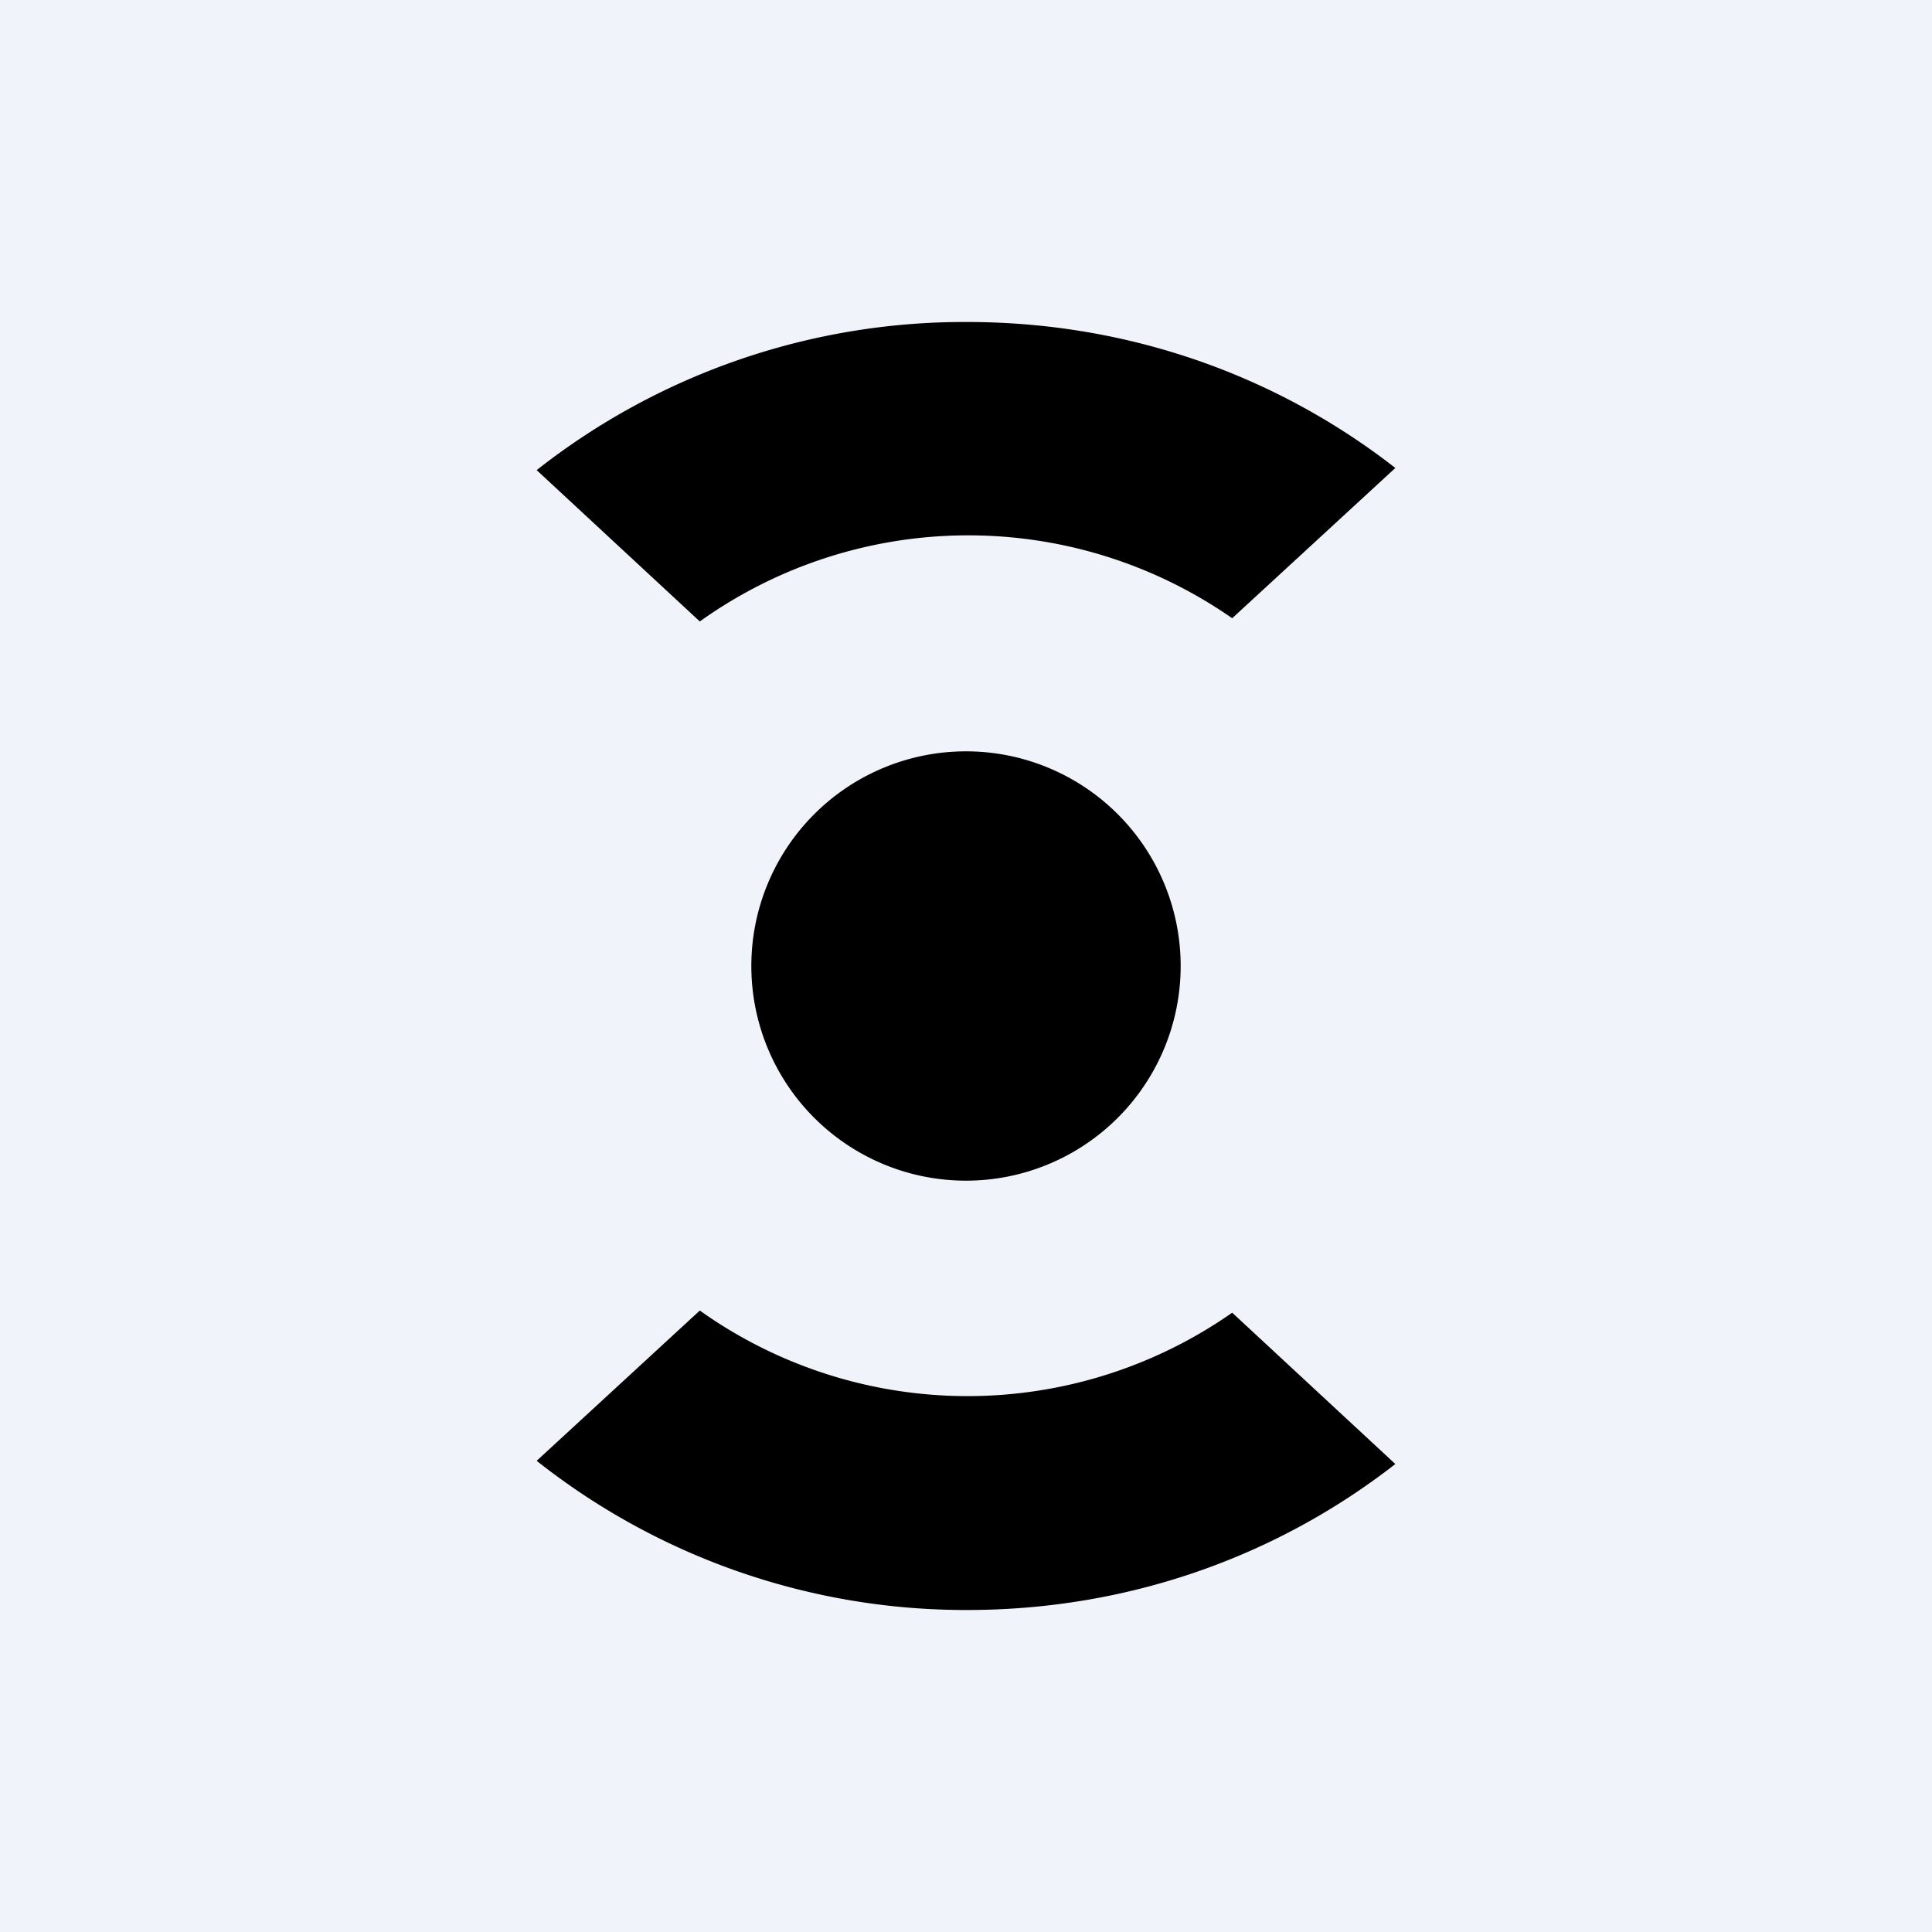
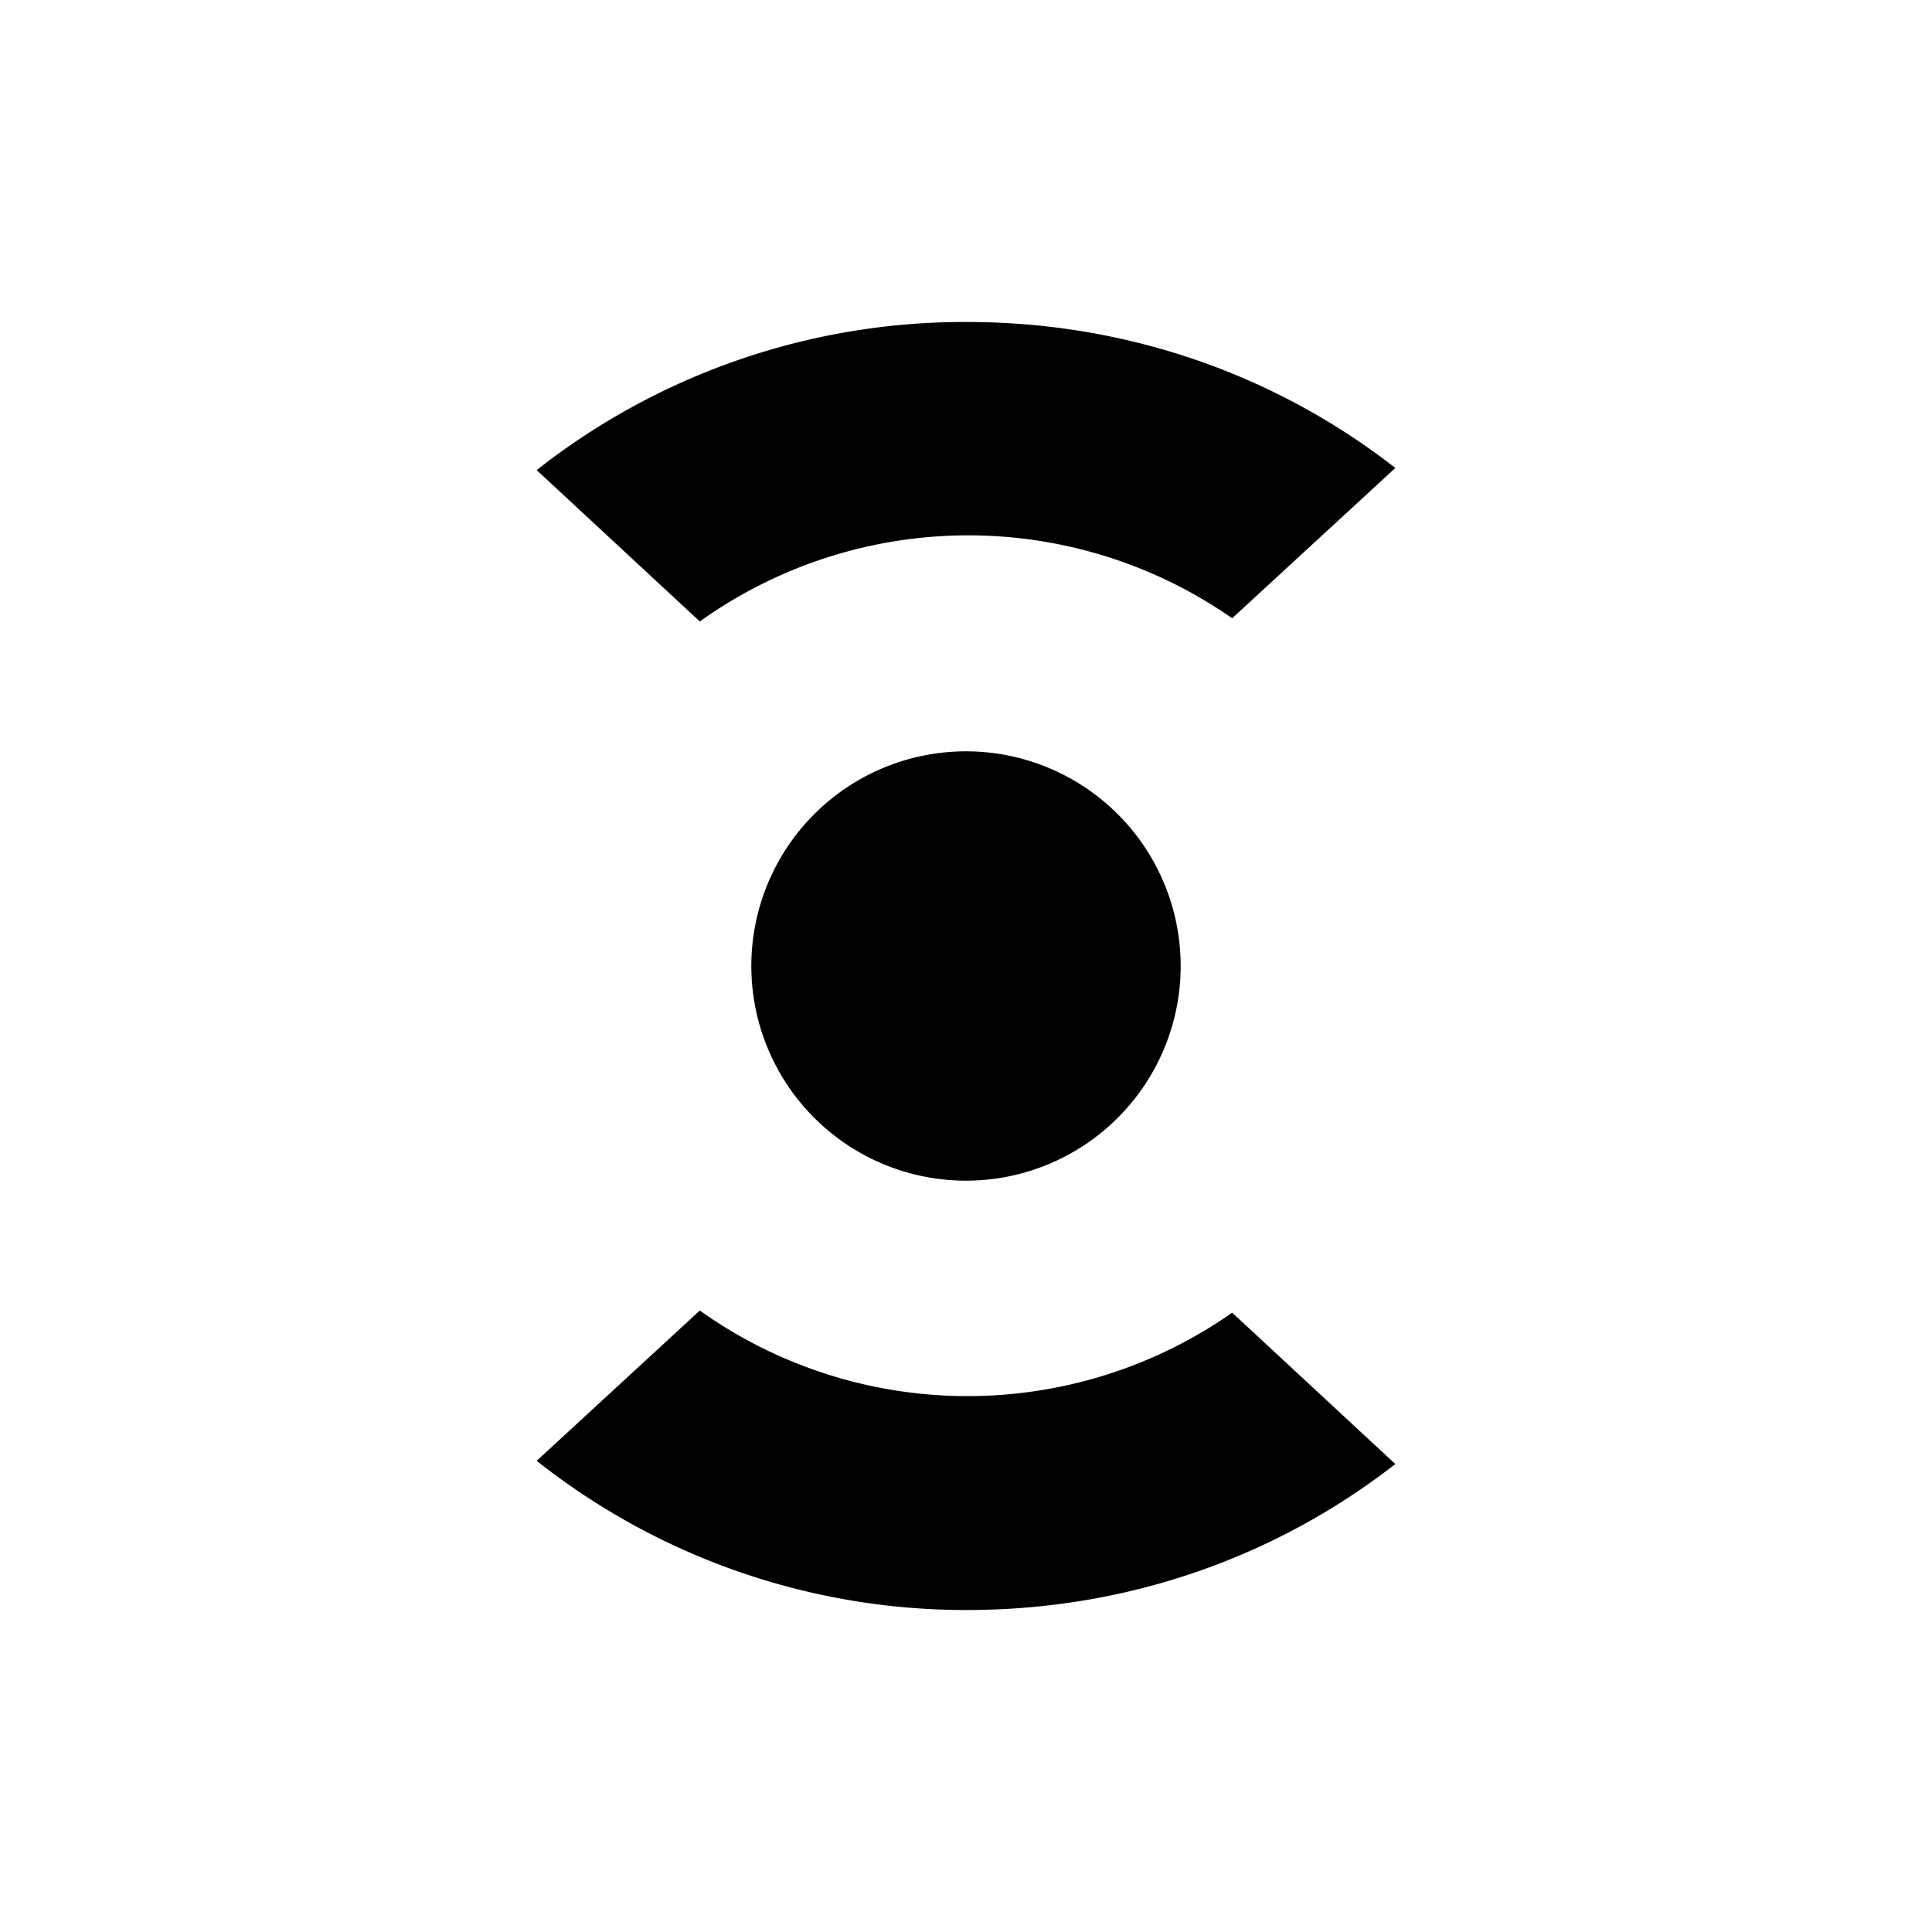
<svg xmlns="http://www.w3.org/2000/svg" width="18" height="18" viewBox="0 0 18 18">
-   <path fill="#F0F3FA" d="M0 0h18v18H0z" />
  <path d="M9.01 15c1.52 0 2.9-.51 3.99-1.36l-1.52-1.41a4.3 4.3 0 0 1-4.96-.02L5 13.61a6.44 6.44 0 0 0 4.01 1.39Zm0-12c1.52 0 2.9.51 3.99 1.36l-1.52 1.4a4.3 4.3 0 0 0-4.96.03L5 4.38A6.44 6.44 0 0 1 9.01 3ZM9 11a2 2 0 1 0 0-4 2 2 0 0 0 0 4Z" />
</svg>